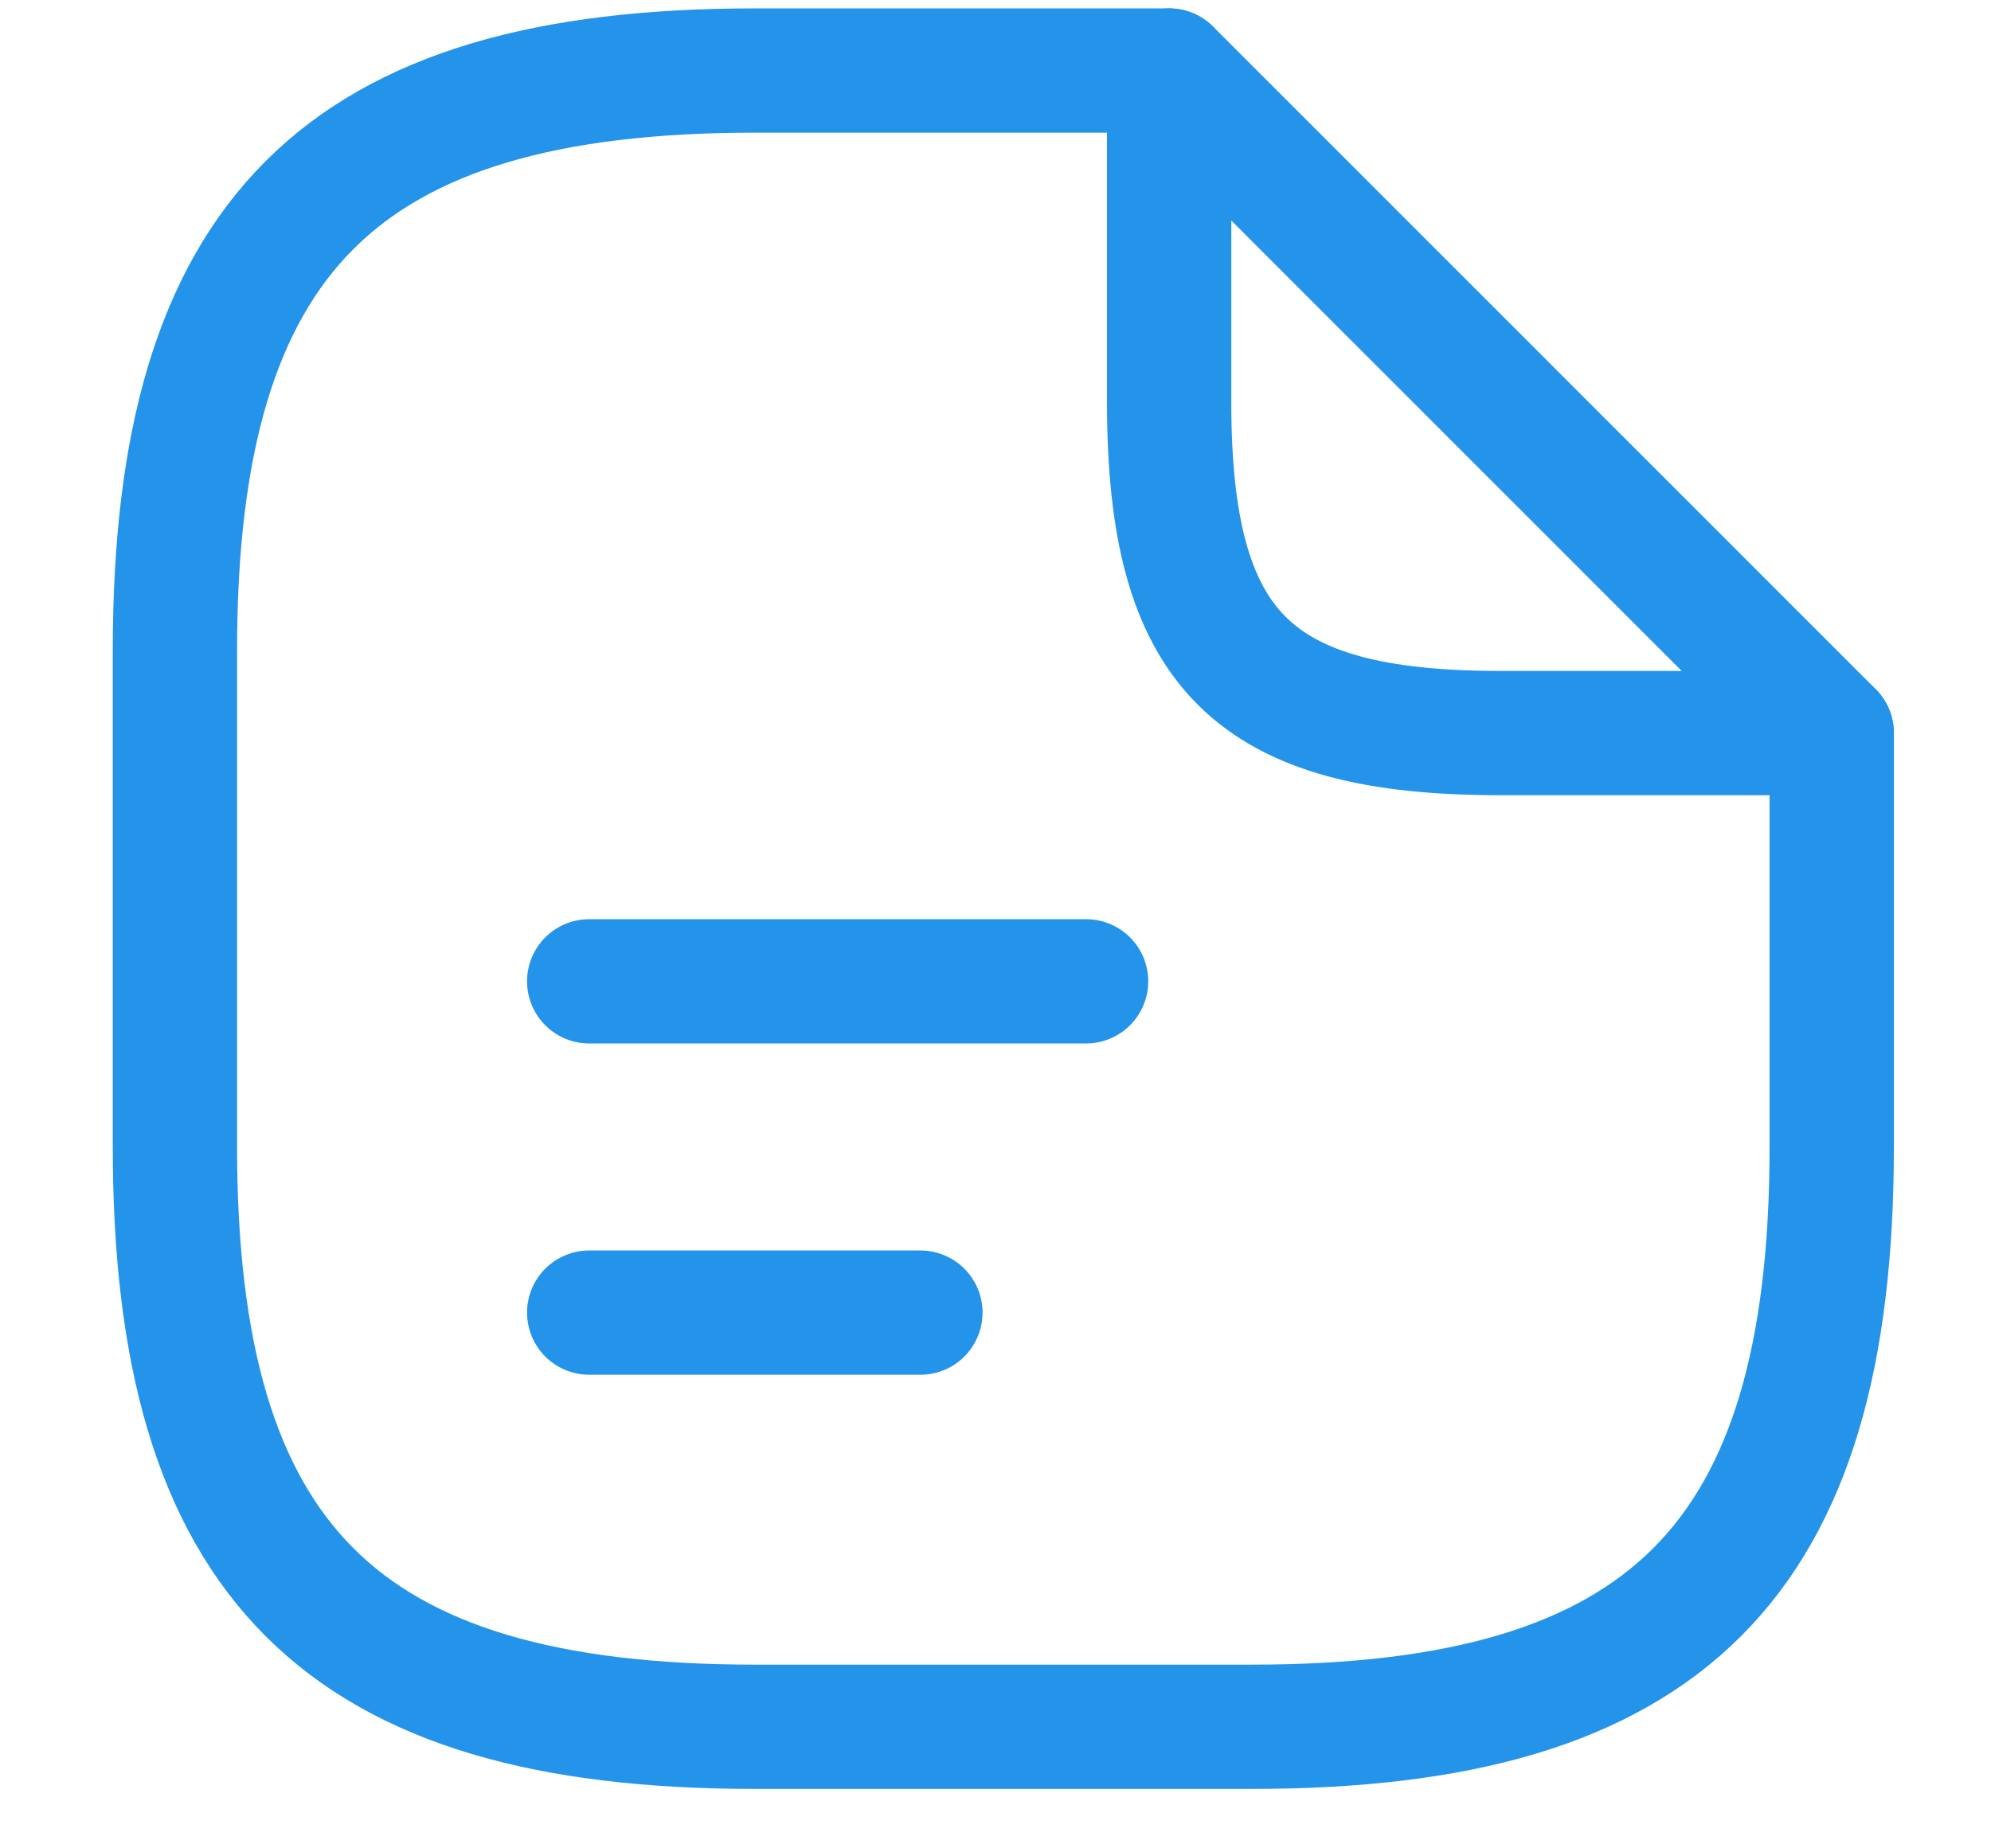
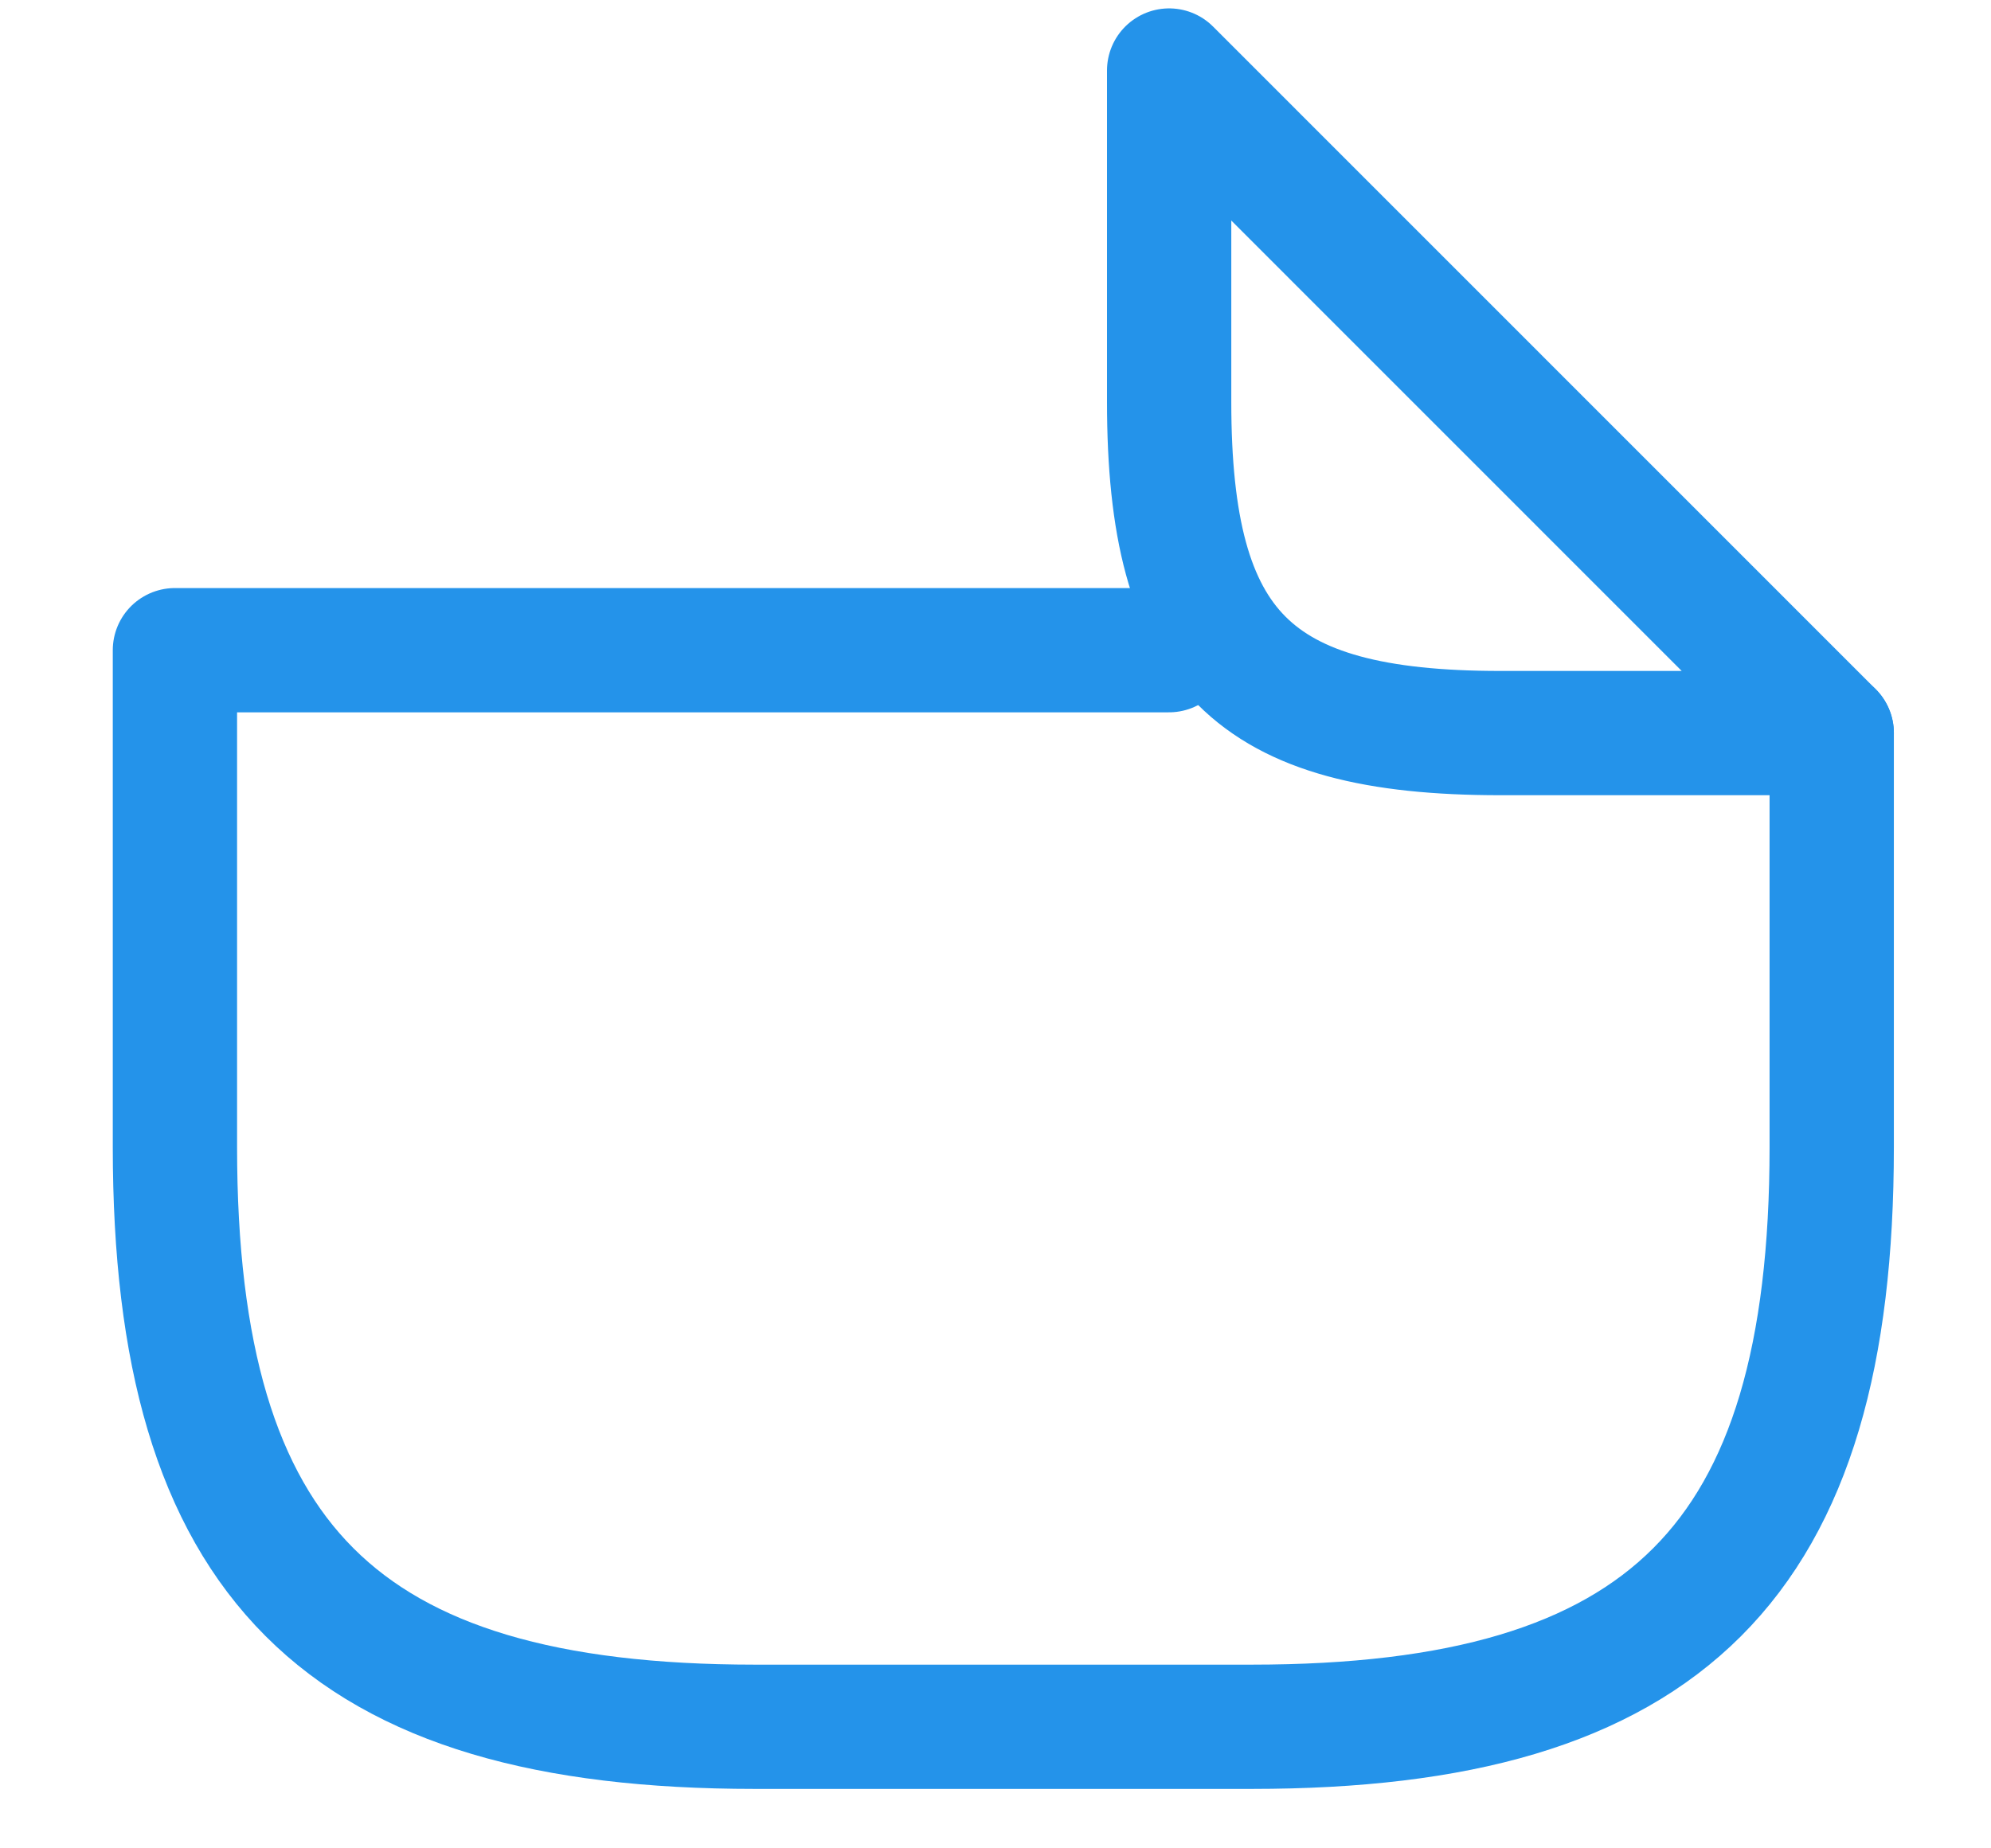
<svg xmlns="http://www.w3.org/2000/svg" width="14" height="13" viewBox="0 0 14 13" fill="none">
-   <path d="M12.88 5.156V8.068C12.88 10.98 11.715 12.145 8.802 12.145H5.308C2.395 12.145 1.23 10.98 1.23 8.068V4.573C1.23 1.661 2.395 0.496 5.308 0.496H8.22" stroke="#2493EA" stroke-width="0.874" stroke-linecap="round" stroke-linejoin="round" />
+   <path d="M12.88 5.156V8.068C12.88 10.98 11.715 12.145 8.802 12.145H5.308C2.395 12.145 1.23 10.98 1.23 8.068V4.573H8.22" stroke="#2493EA" stroke-width="0.874" stroke-linecap="round" stroke-linejoin="round" />
  <path d="M12.88 5.156H10.55C8.803 5.156 8.221 4.573 8.221 2.826V0.496L12.88 5.156Z" stroke="#2493EA" stroke-width="0.874" stroke-linecap="round" stroke-linejoin="round" />
-   <path d="M4.143 6.902H7.637" stroke="#2493EA" stroke-width="0.874" stroke-linecap="round" stroke-linejoin="round" />
-   <path d="M4.143 9.232H6.472" stroke="#2493EA" stroke-width="0.874" stroke-linecap="round" stroke-linejoin="round" />
</svg>